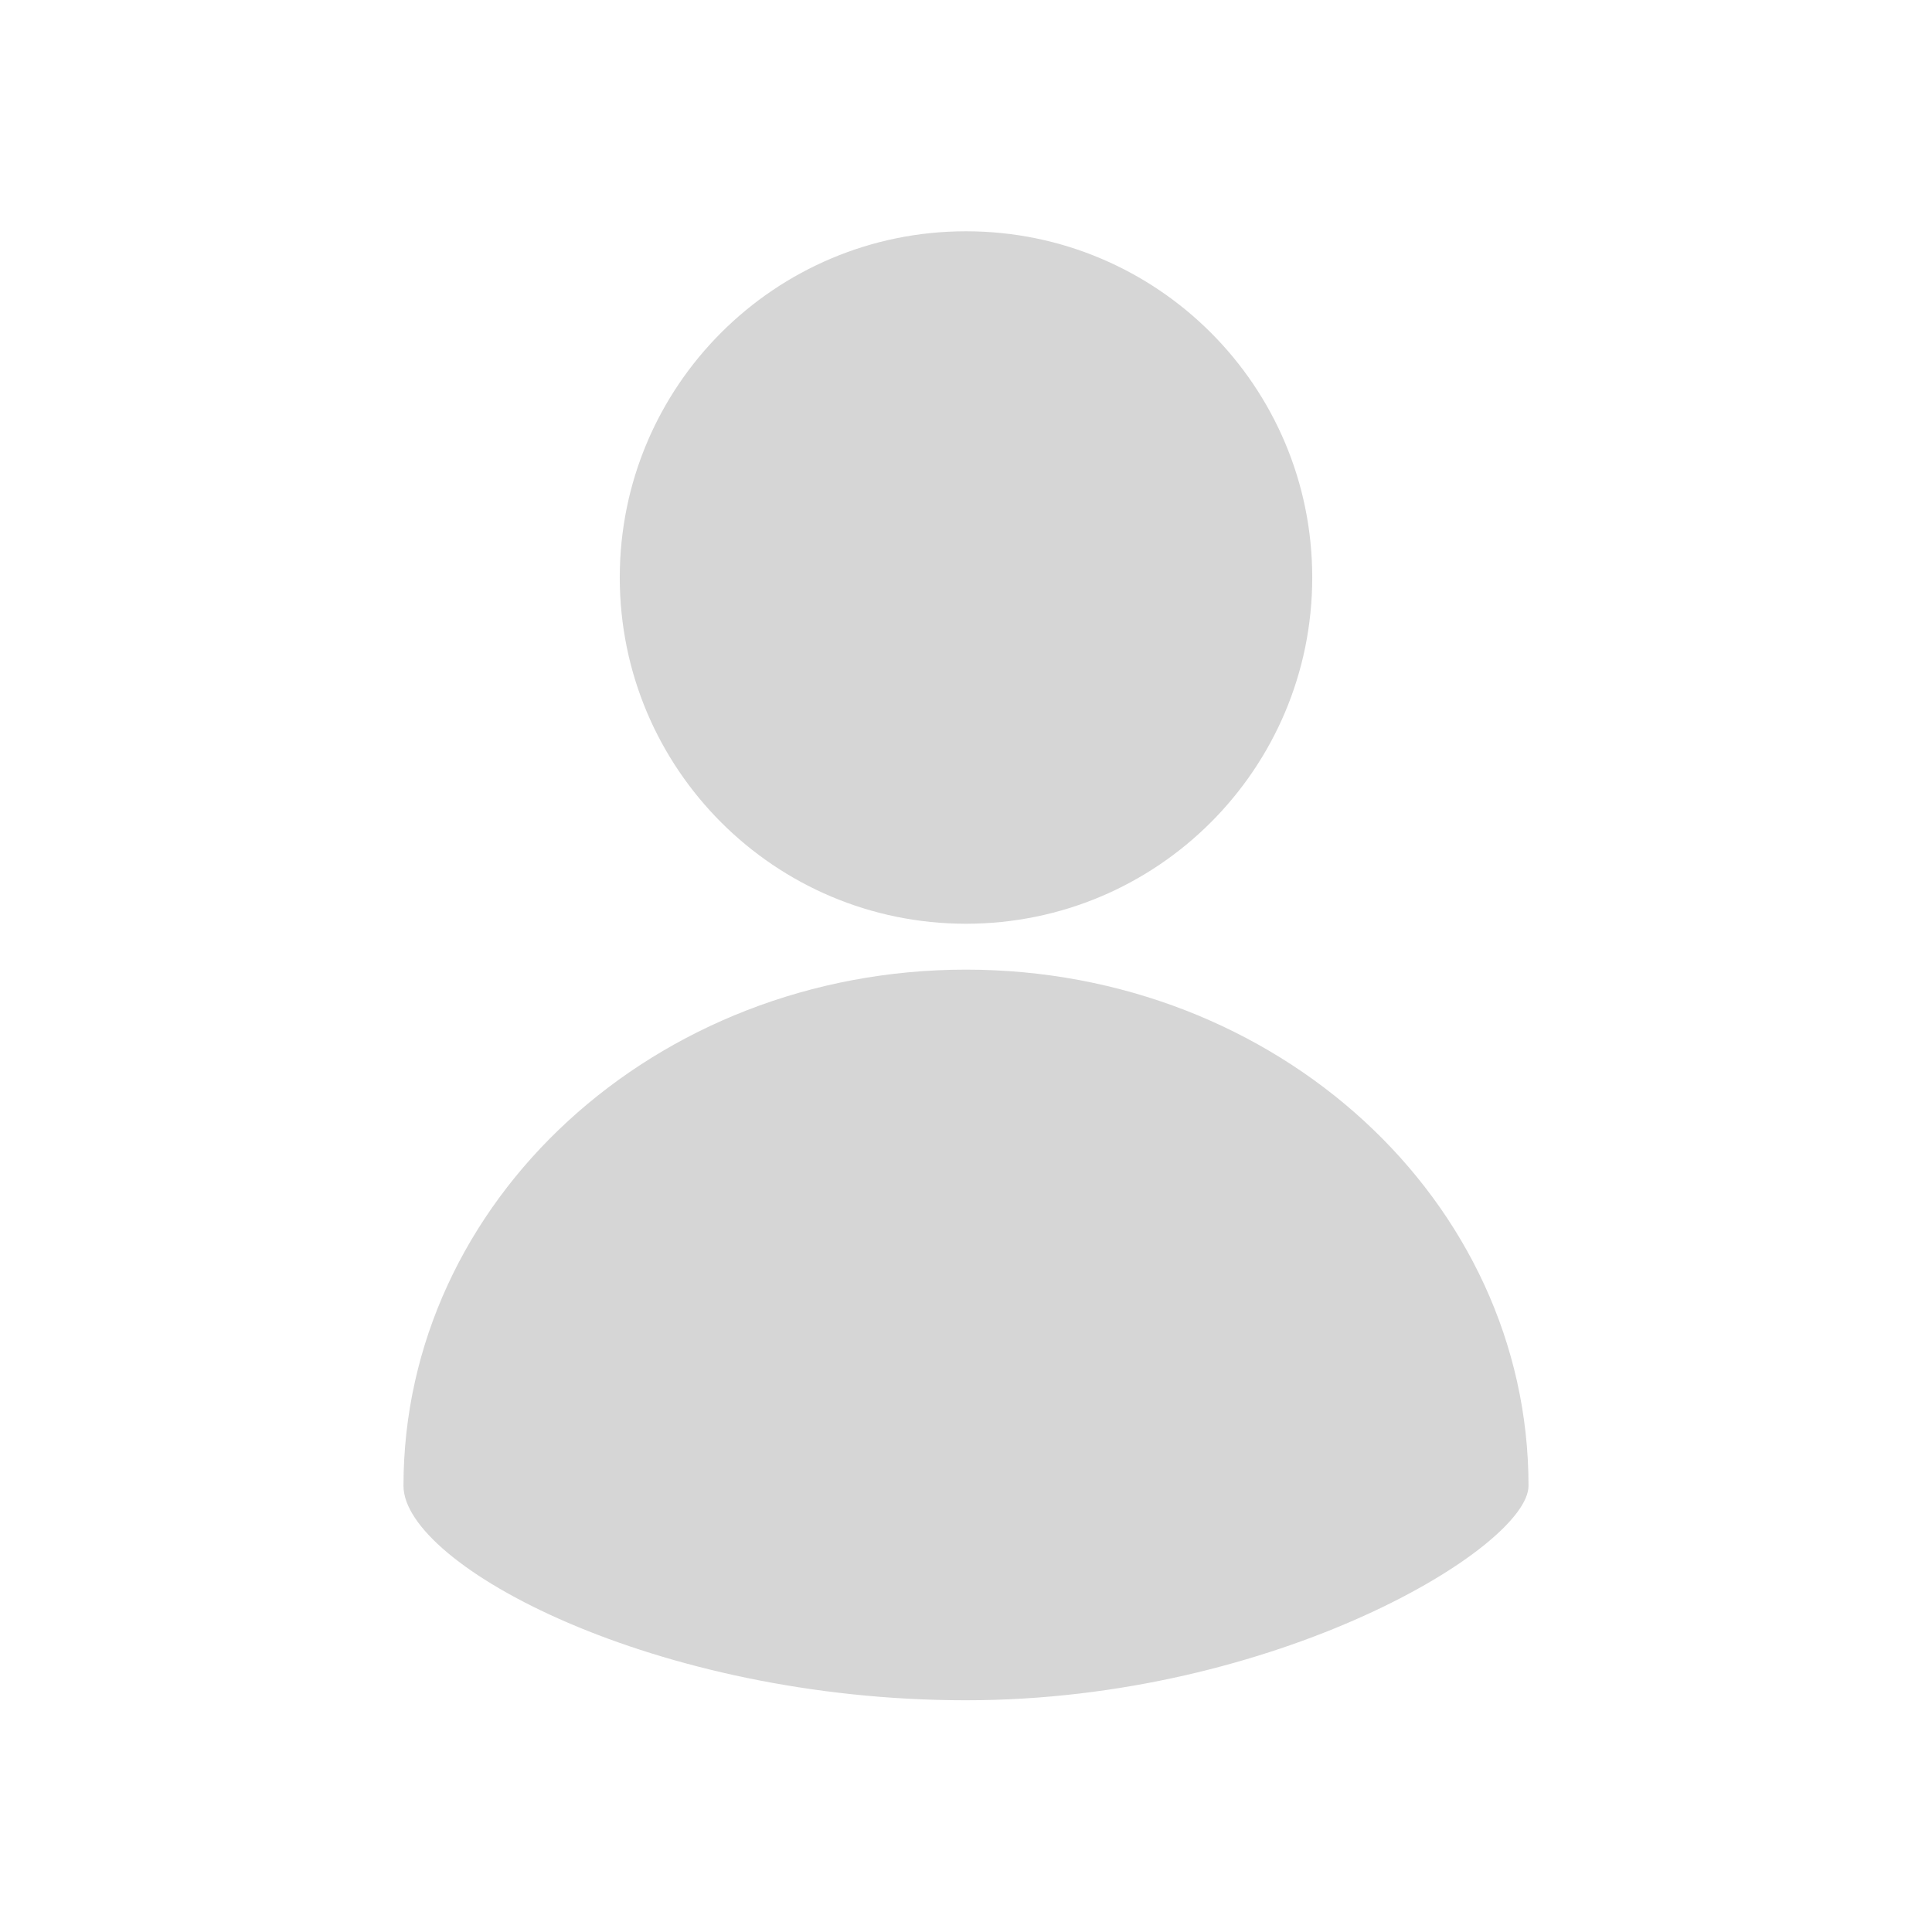
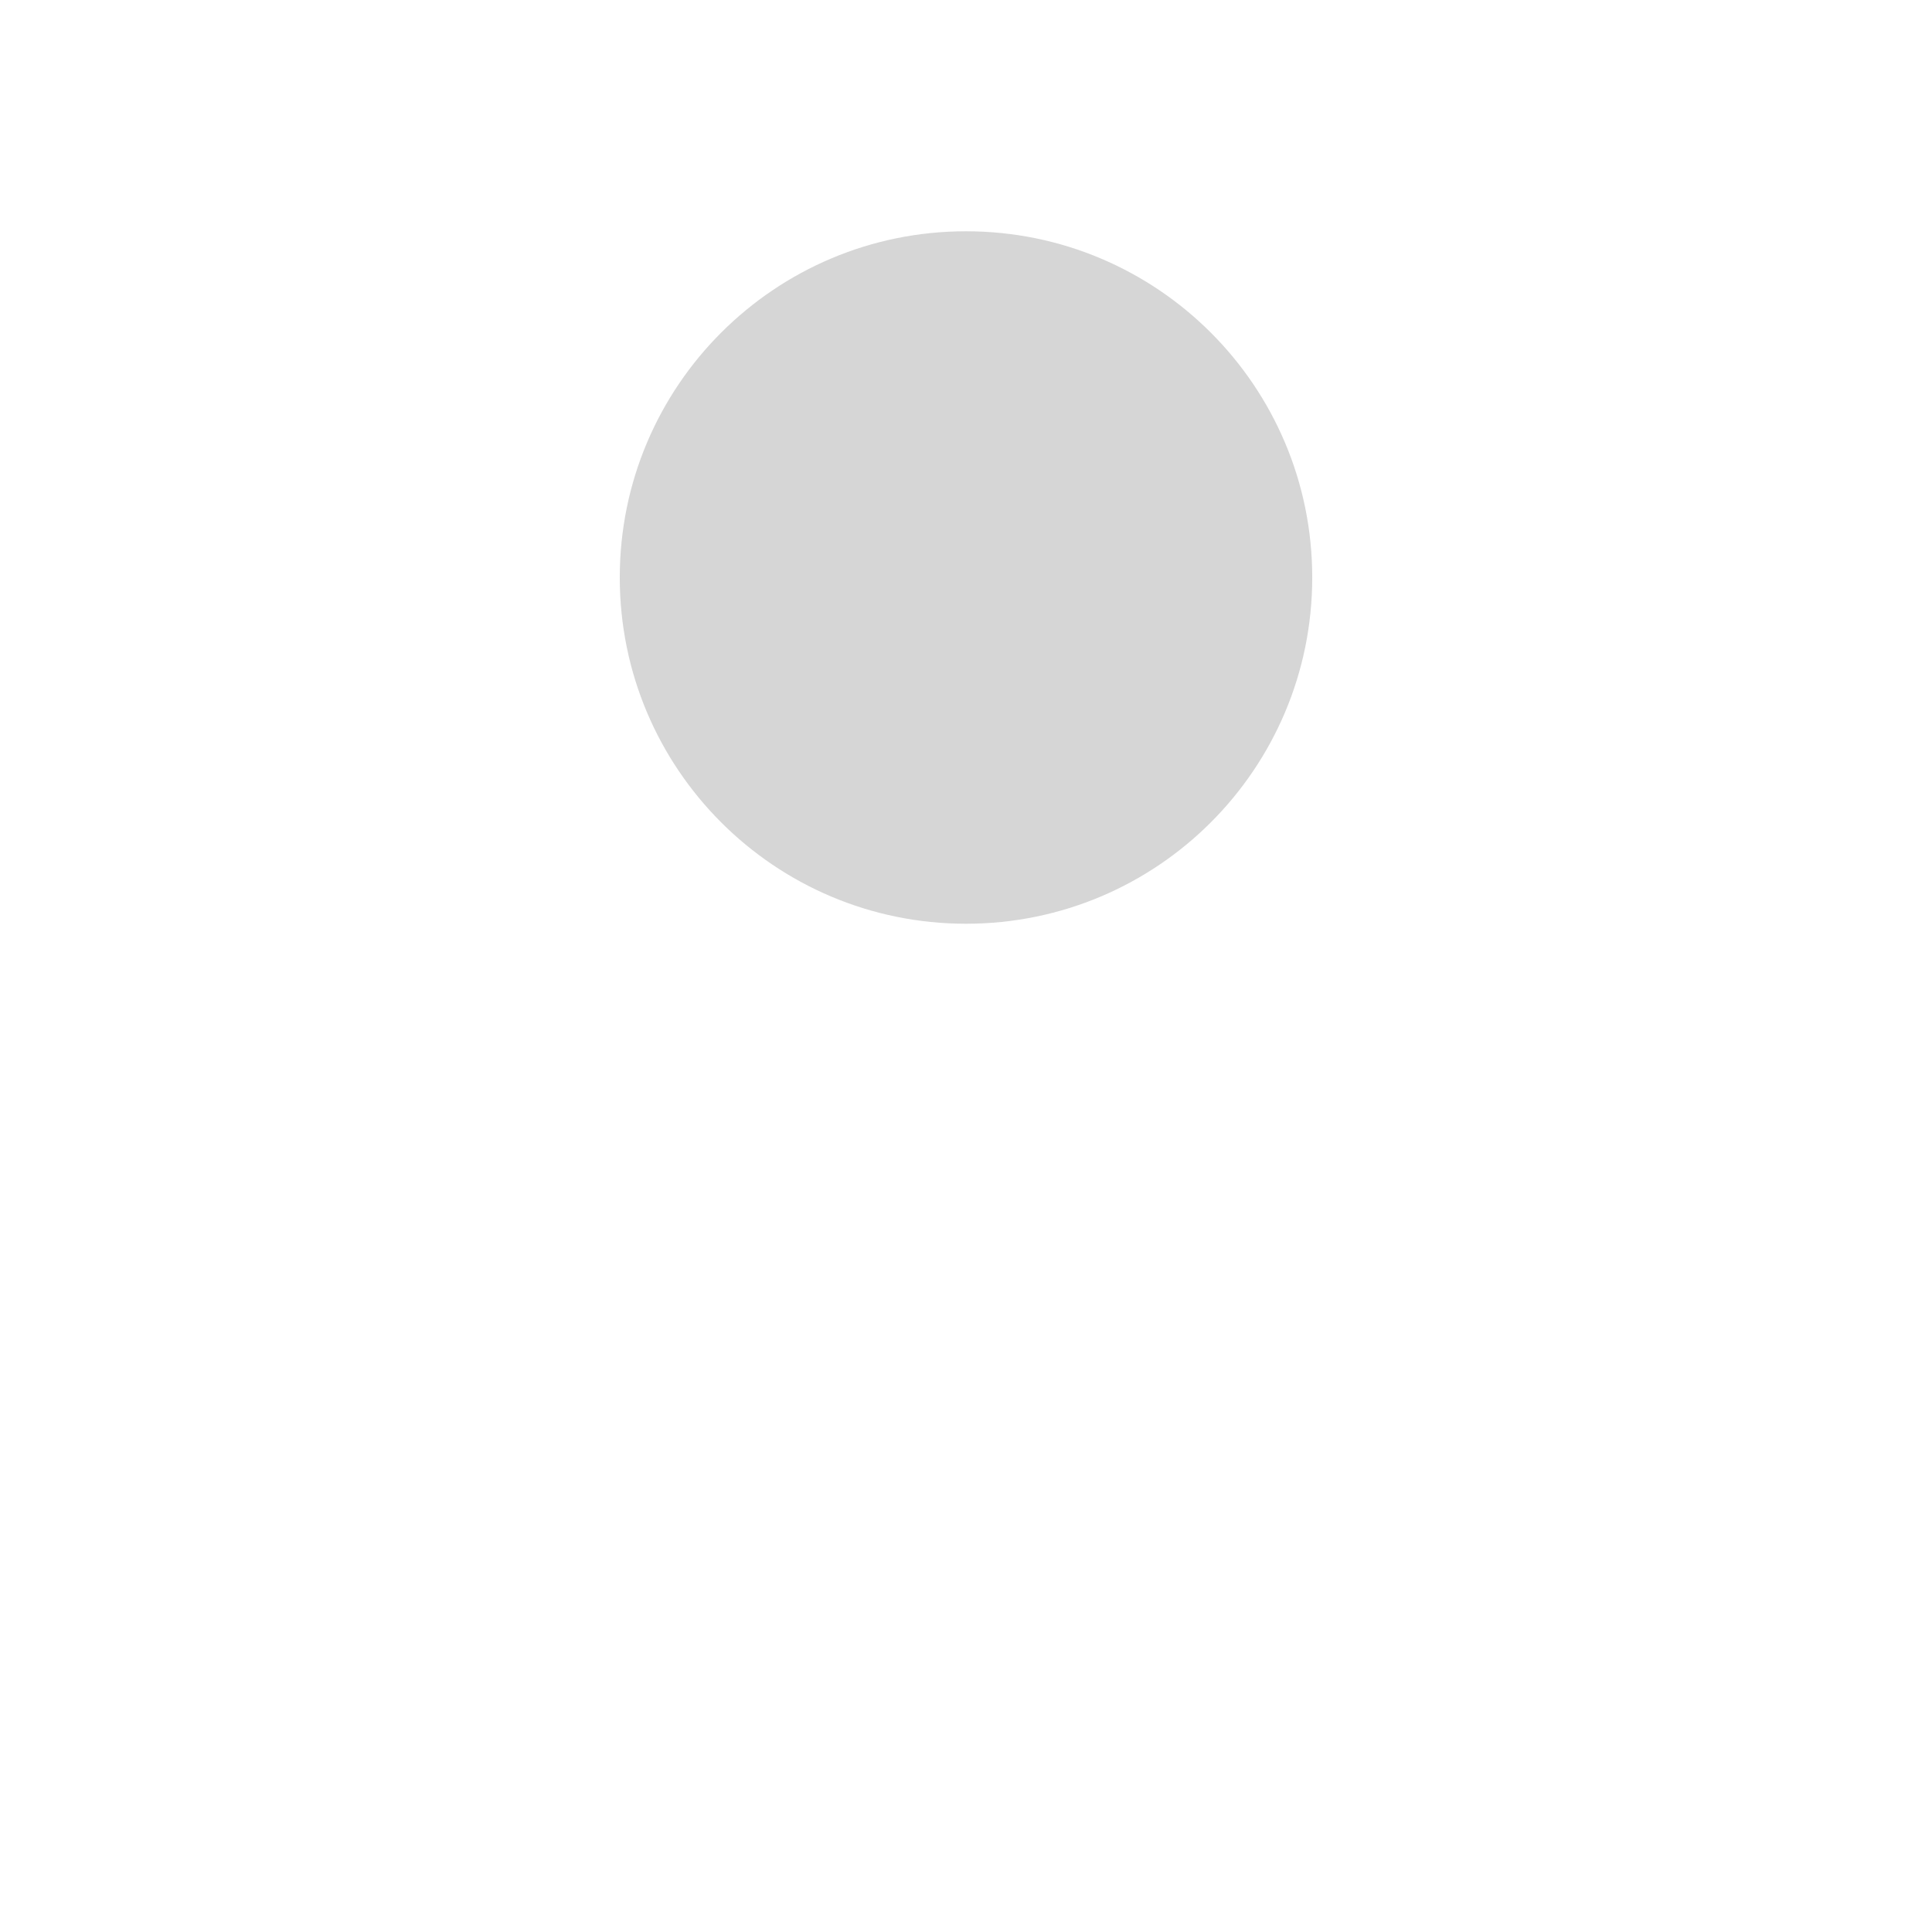
<svg xmlns="http://www.w3.org/2000/svg" id="Capa_1" version="1.1" viewBox="0 0 425.2 425.2">
  <defs>
    <style>
      .st0 {
        fill: #fff;
      }

      .st1 {
        opacity: .5;
      }

      .st2 {
        fill: #adadad;
      }
    </style>
  </defs>
-   <rect class="st0" width="425.2" height="425.2" />
  <g class="st1">
-     <path class="st2" d="M88.8,327c0,17.5,55.4,47.2,123.8,47.2s123.8-33.8,123.8-47.2c0-62.8-55.4-113.6-123.8-113.6-68.4,0-123.8,50.9-123.8,113.6Z" />
    <path class="st2" d="M136.4,127.1c0,42.1,34.1,76.2,76.2,76.2s76.2-34.1,76.2-76.2-34.1-76.2-76.2-76.2-76.2,34.1-76.2,76.2Z" />
  </g>
</svg>